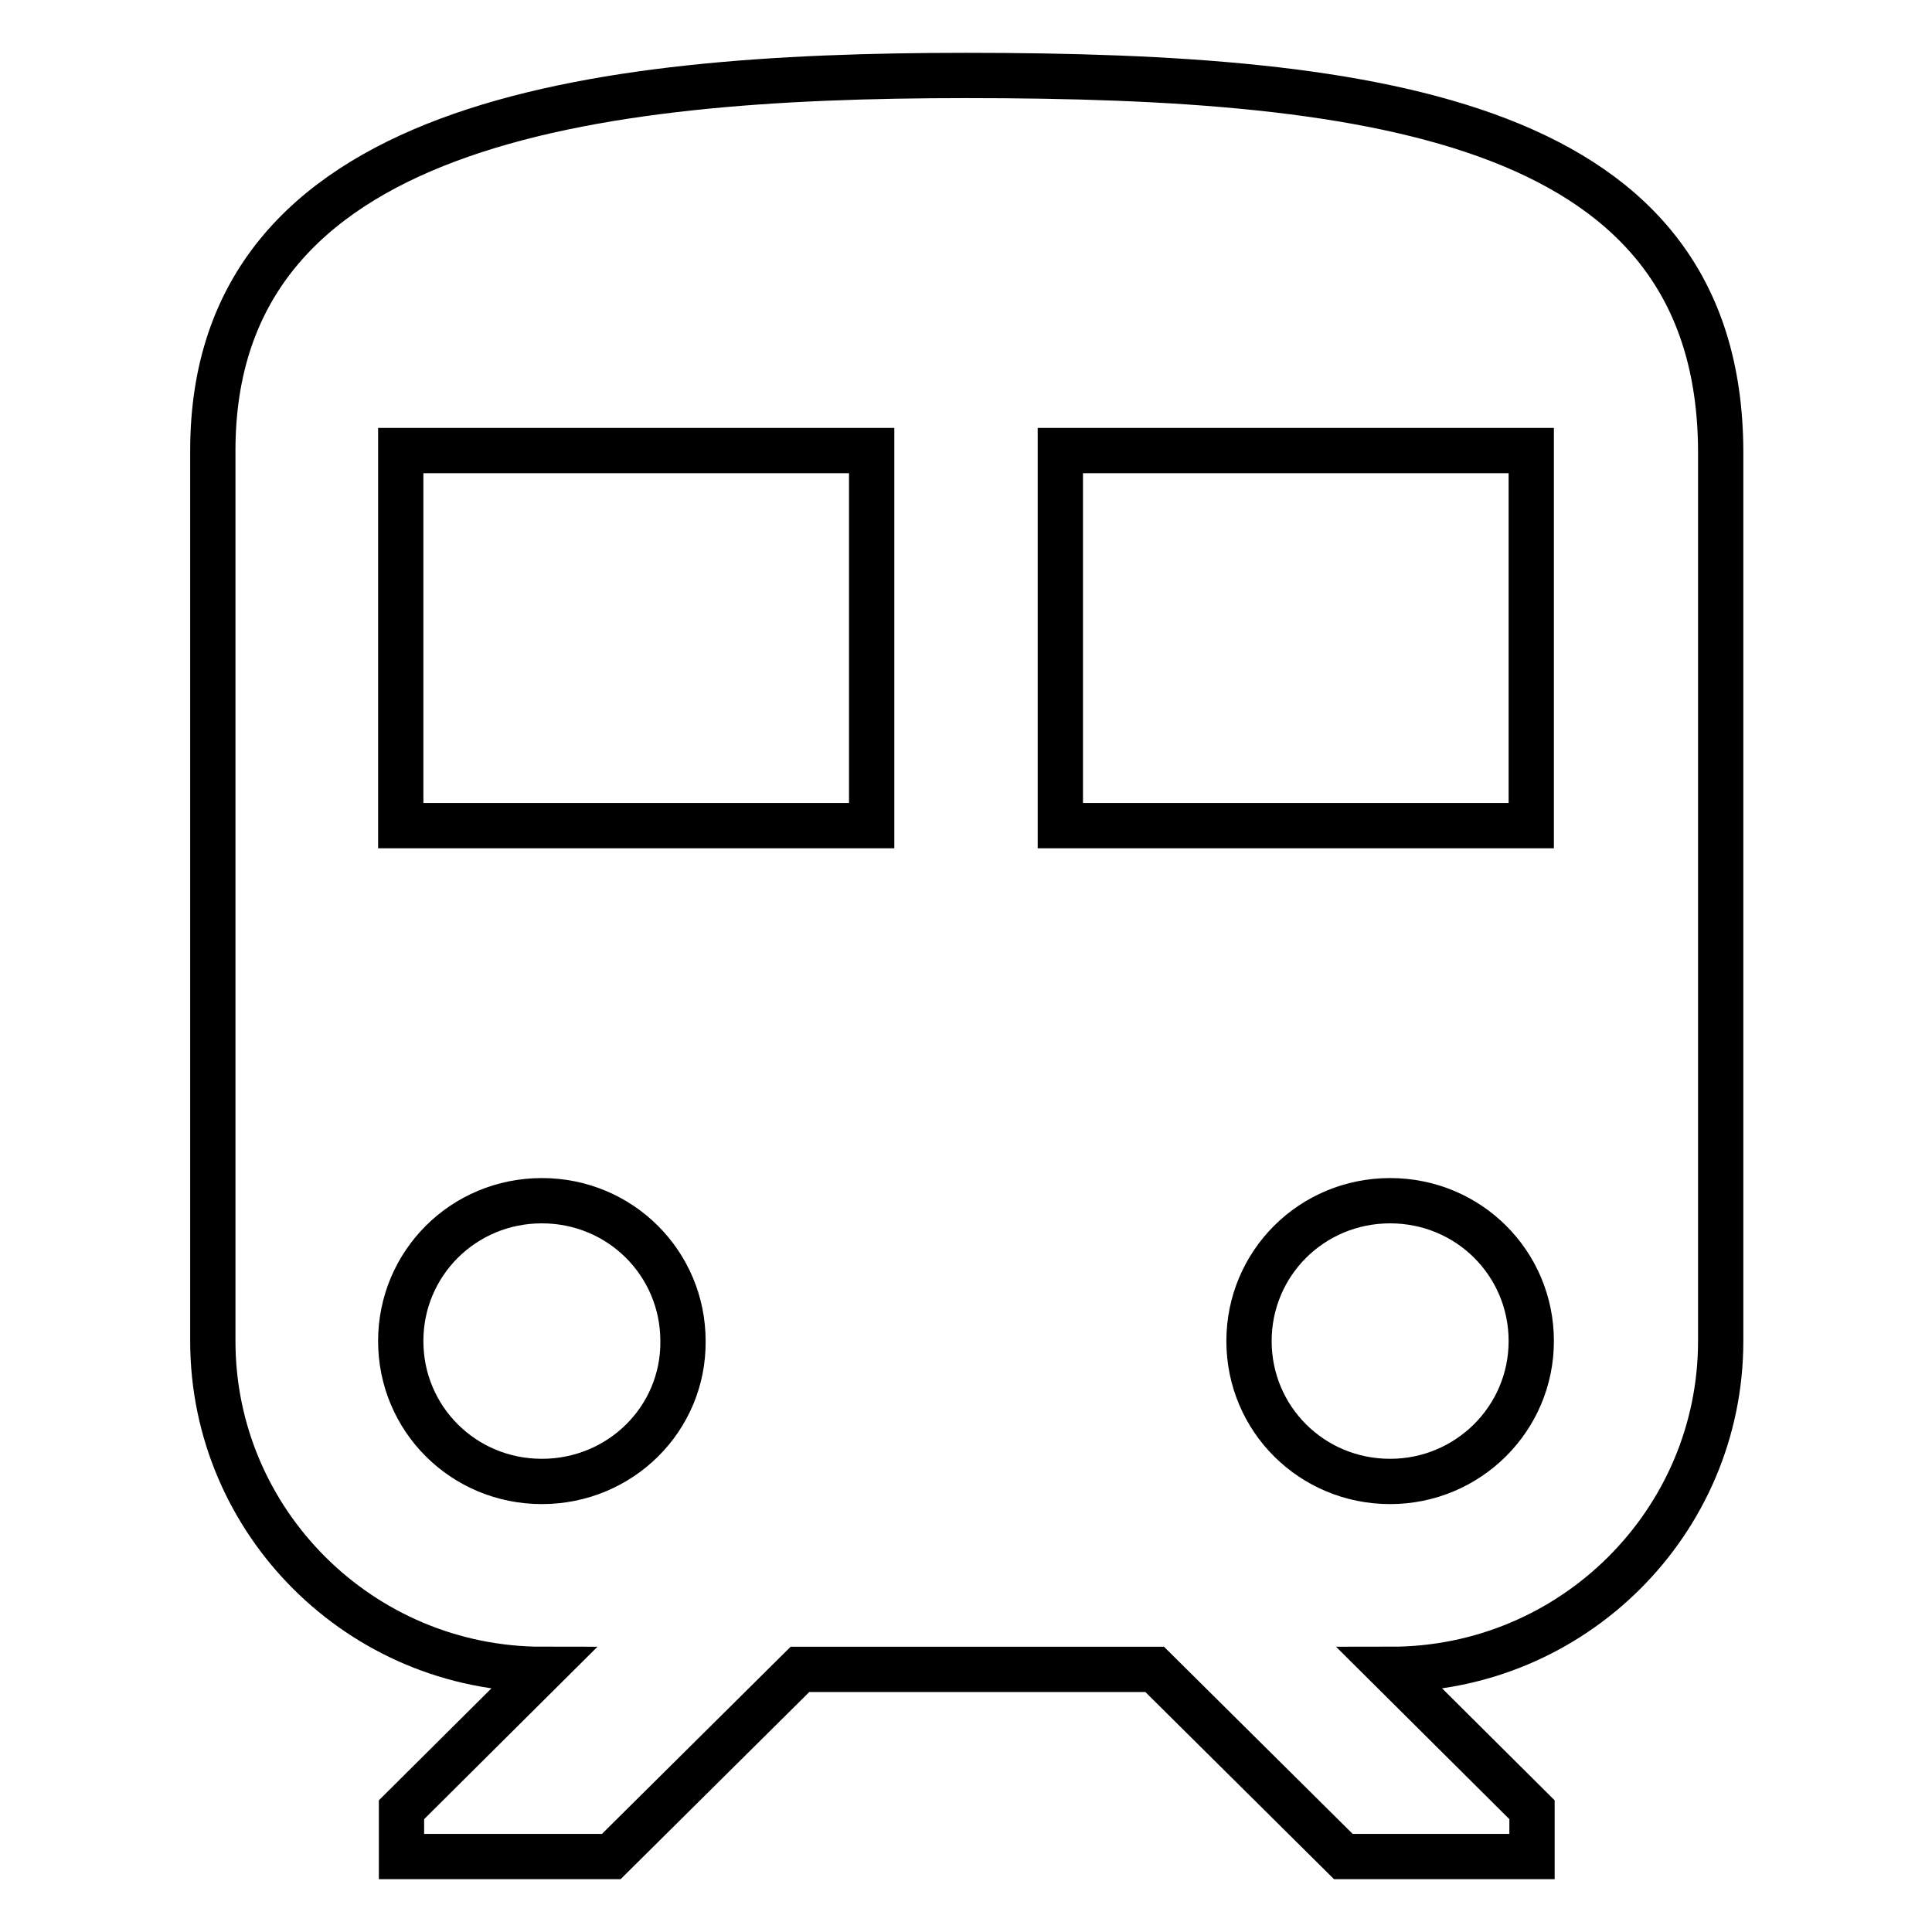
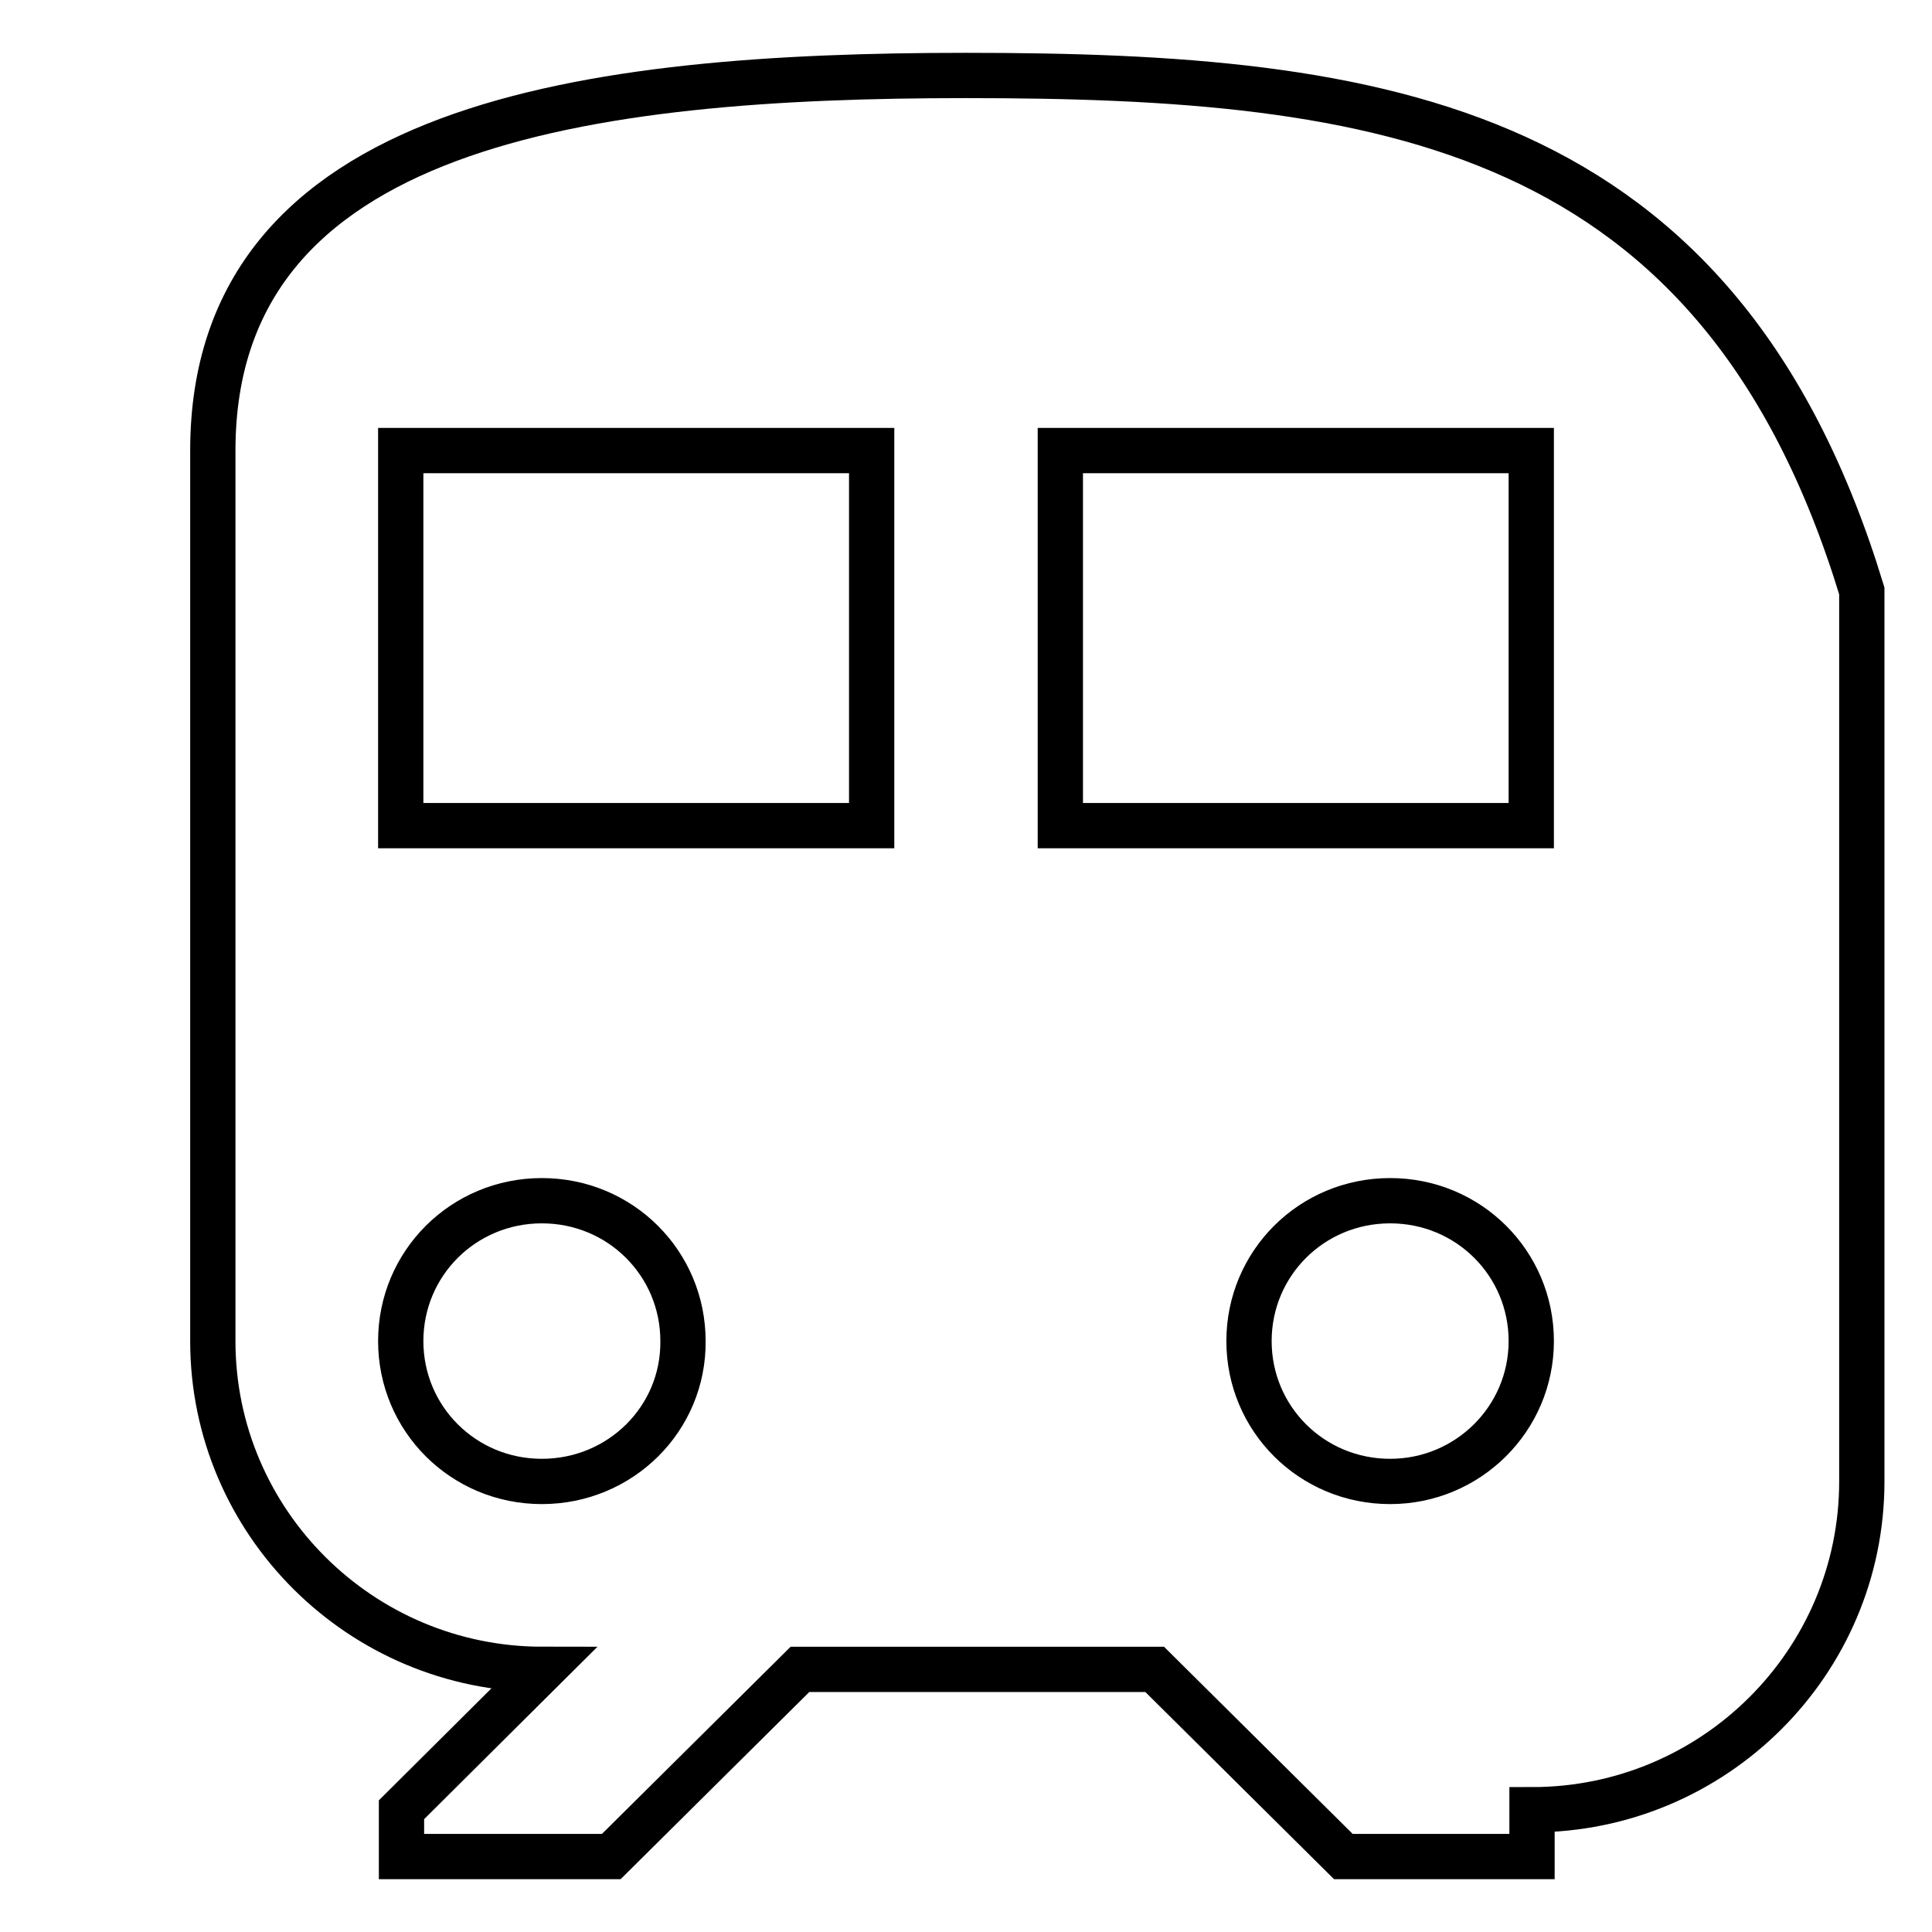
<svg xmlns="http://www.w3.org/2000/svg" version="1.1" x="0px" y="0px" viewBox="0 0 256 256" enable-background="new 0 0 256 256" xml:space="preserve">
  <g>
-     <path stroke-width="6" fill-opacity="0" stroke="#000000" d="M128,10c-49.9,0-99.8,6.2-99.8,49.7v118c0,24,19.6,43.5,43.7,43.5l-18.7,18.6v6.2H81l25-24.8h47l25,24.8h25 v-6.2l-18.7-18.6c24.1,0,43.7-19.5,43.7-43.5v-118C227.8,16.2,183.1,10,128,10z M71.8,196.3c-10.4,0-18.7-8.3-18.7-18.6 c0-10.3,8.3-18.6,18.7-18.6c10.4,0,18.7,8.3,18.7,18.6C90.6,188,82.2,196.3,71.8,196.3z M115.5,109.4H53.1V59.7h62.4V109.4z  M140.5,109.4V59.7h62.4v49.7H140.5z M184.2,196.3c-10.4,0-18.7-8.3-18.7-18.6c0-10.3,8.3-18.6,18.7-18.6 c10.4,0,18.7,8.3,18.7,18.6C202.9,188,194.5,196.3,184.2,196.3z" />
+     <path stroke-width="6" fill-opacity="0" stroke="#000000" d="M128,10c-49.9,0-99.8,6.2-99.8,49.7v118c0,24,19.6,43.5,43.7,43.5l-18.7,18.6v6.2H81l25-24.8h47l25,24.8h25 v-6.2c24.1,0,43.7-19.5,43.7-43.5v-118C227.8,16.2,183.1,10,128,10z M71.8,196.3c-10.4,0-18.7-8.3-18.7-18.6 c0-10.3,8.3-18.6,18.7-18.6c10.4,0,18.7,8.3,18.7,18.6C90.6,188,82.2,196.3,71.8,196.3z M115.5,109.4H53.1V59.7h62.4V109.4z  M140.5,109.4V59.7h62.4v49.7H140.5z M184.2,196.3c-10.4,0-18.7-8.3-18.7-18.6c0-10.3,8.3-18.6,18.7-18.6 c10.4,0,18.7,8.3,18.7,18.6C202.9,188,194.5,196.3,184.2,196.3z" />
  </g>
</svg>